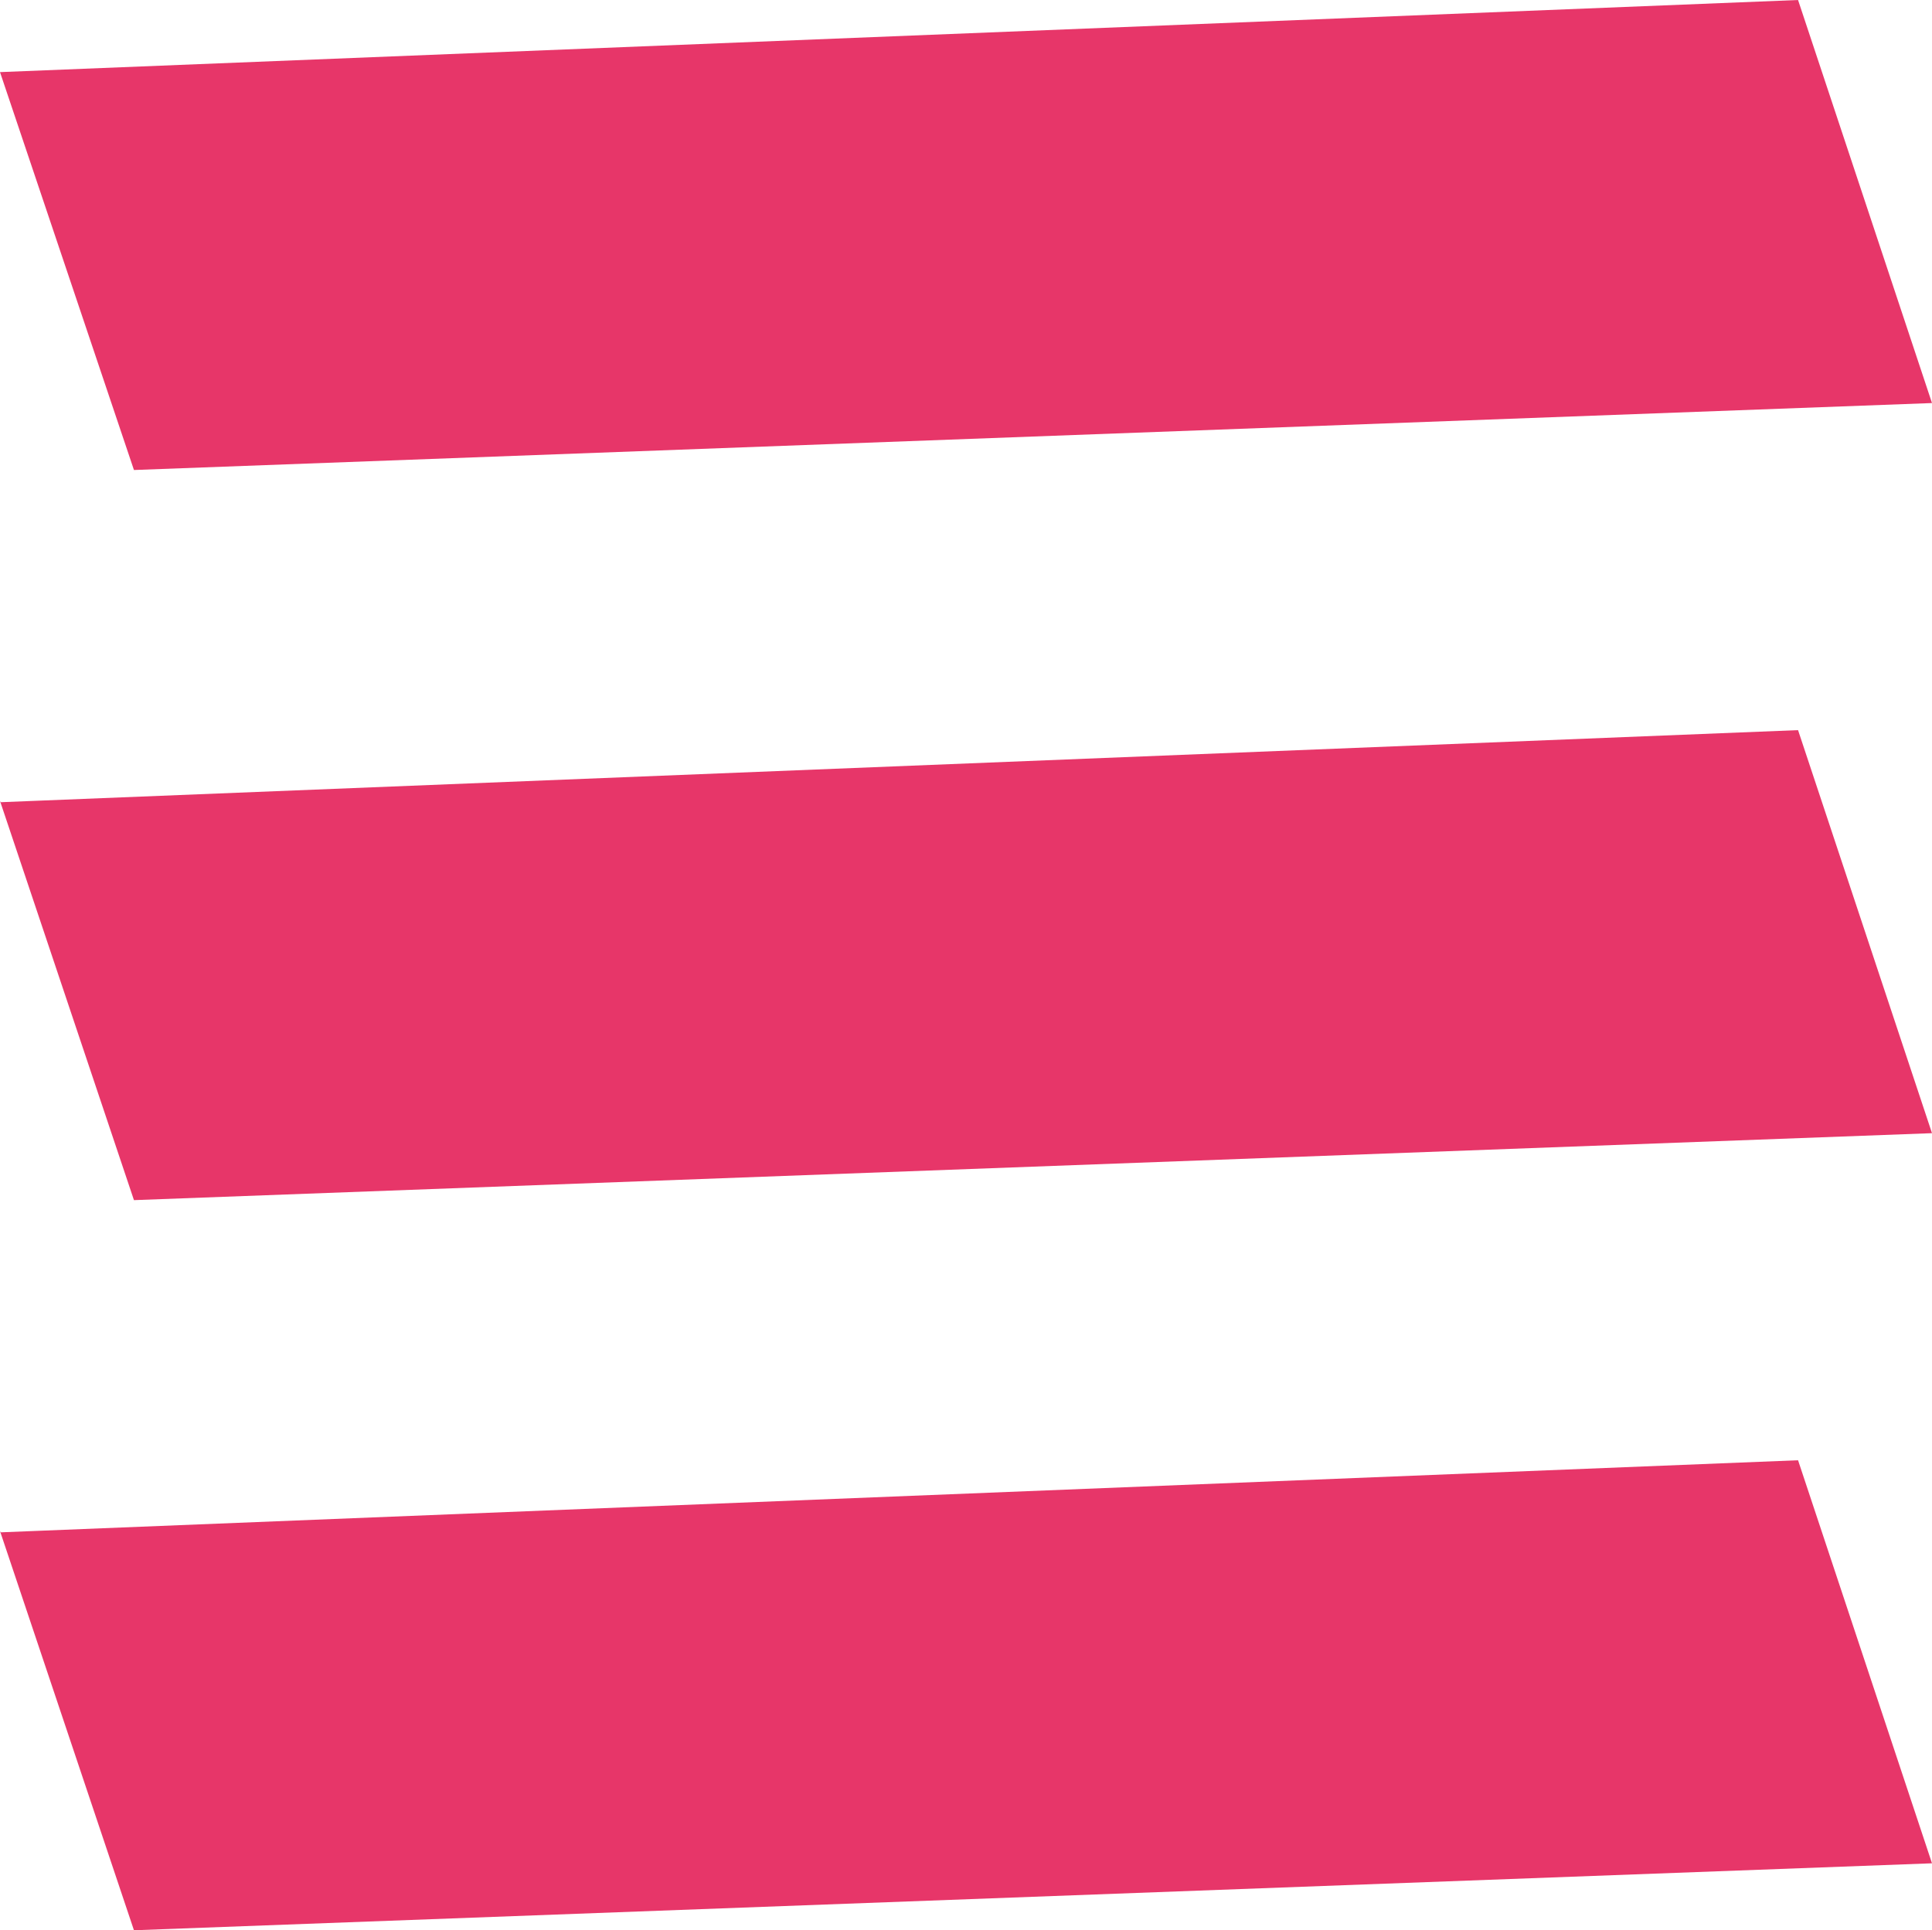
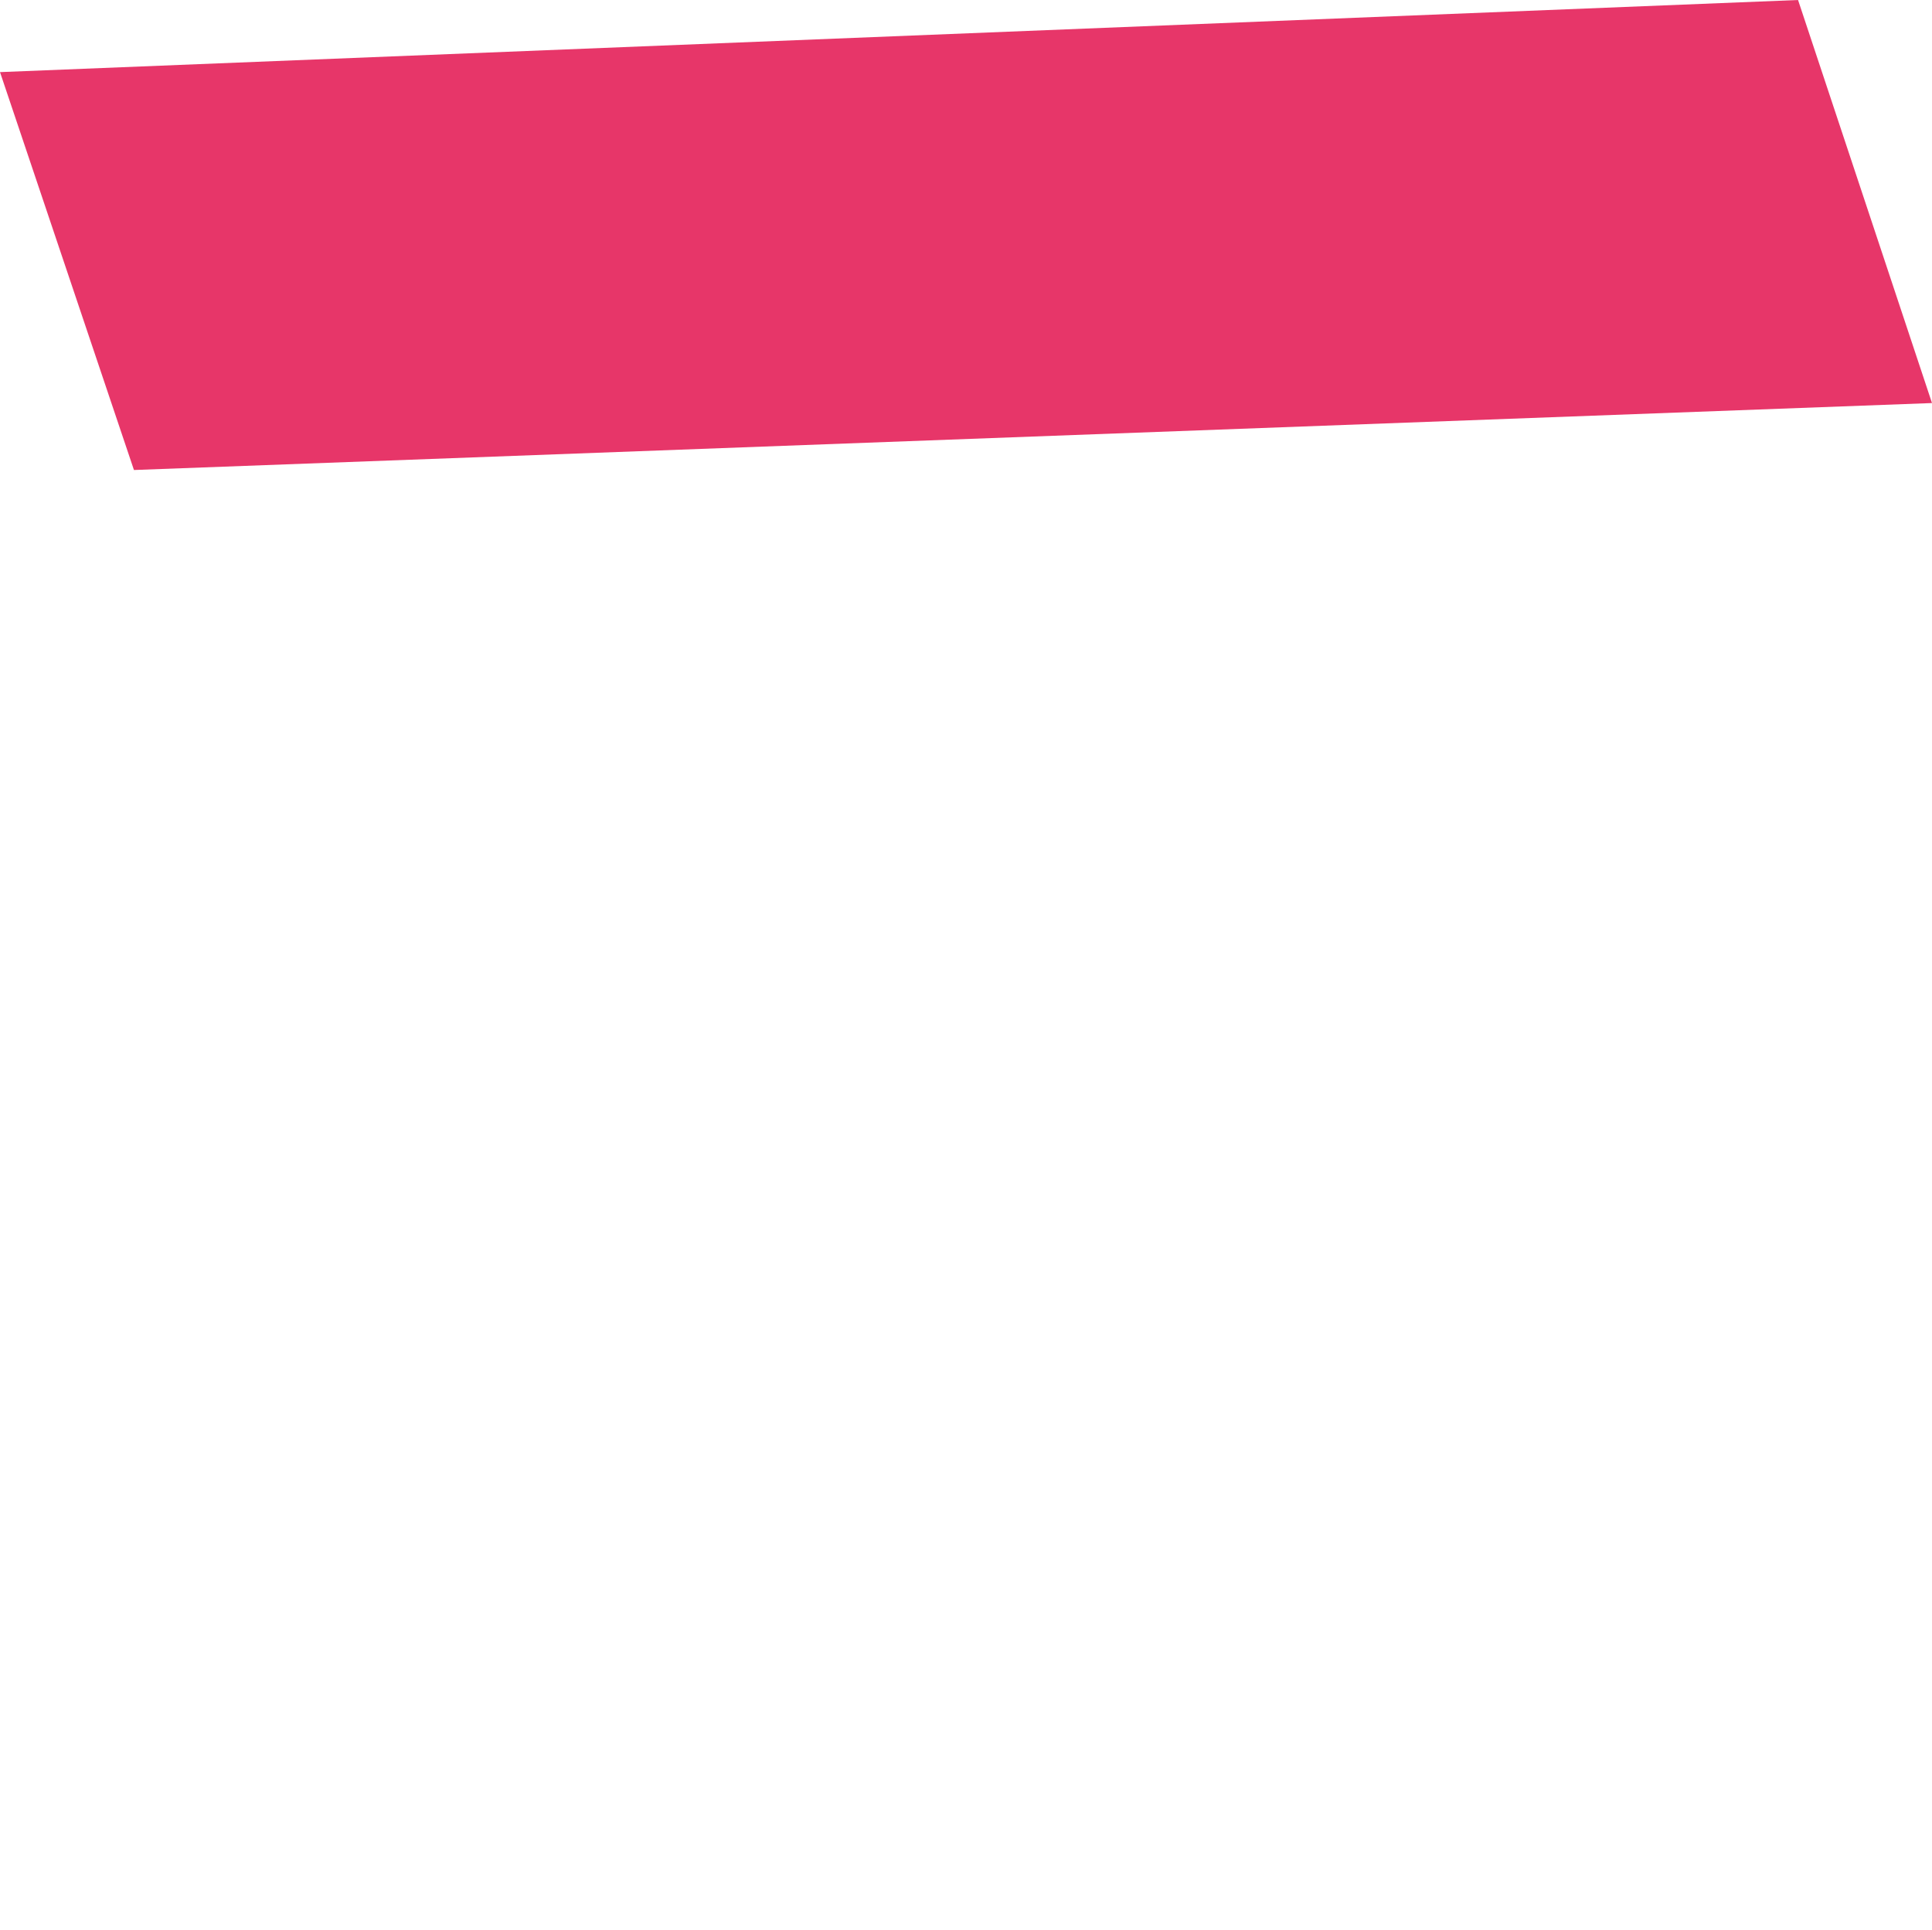
<svg xmlns="http://www.w3.org/2000/svg" id="Calque_2" data-name="Calque 2" viewBox="0 0 15 14.99">
  <defs>
    <style>      .cls-1 {        fill: #e73669;      }    </style>
  </defs>
  <g id="_1" data-name="1">
    <g>
      <path class="cls-1" d="M0,.56l13.96-.56,1.04,3.13L1.04,3.65,0,.56Z" />
-       <path class="cls-1" d="M0,6.23l13.96-.56,1.04,3.13-13.96.52-1.04-3.1Z" />
-       <path class="cls-1" d="M0,11.9l13.96-.56,1.04,3.13-13.96.52-1.04-3.1Z" />
+       <path class="cls-1" d="M0,11.9Z" />
    </g>
  </g>
</svg>